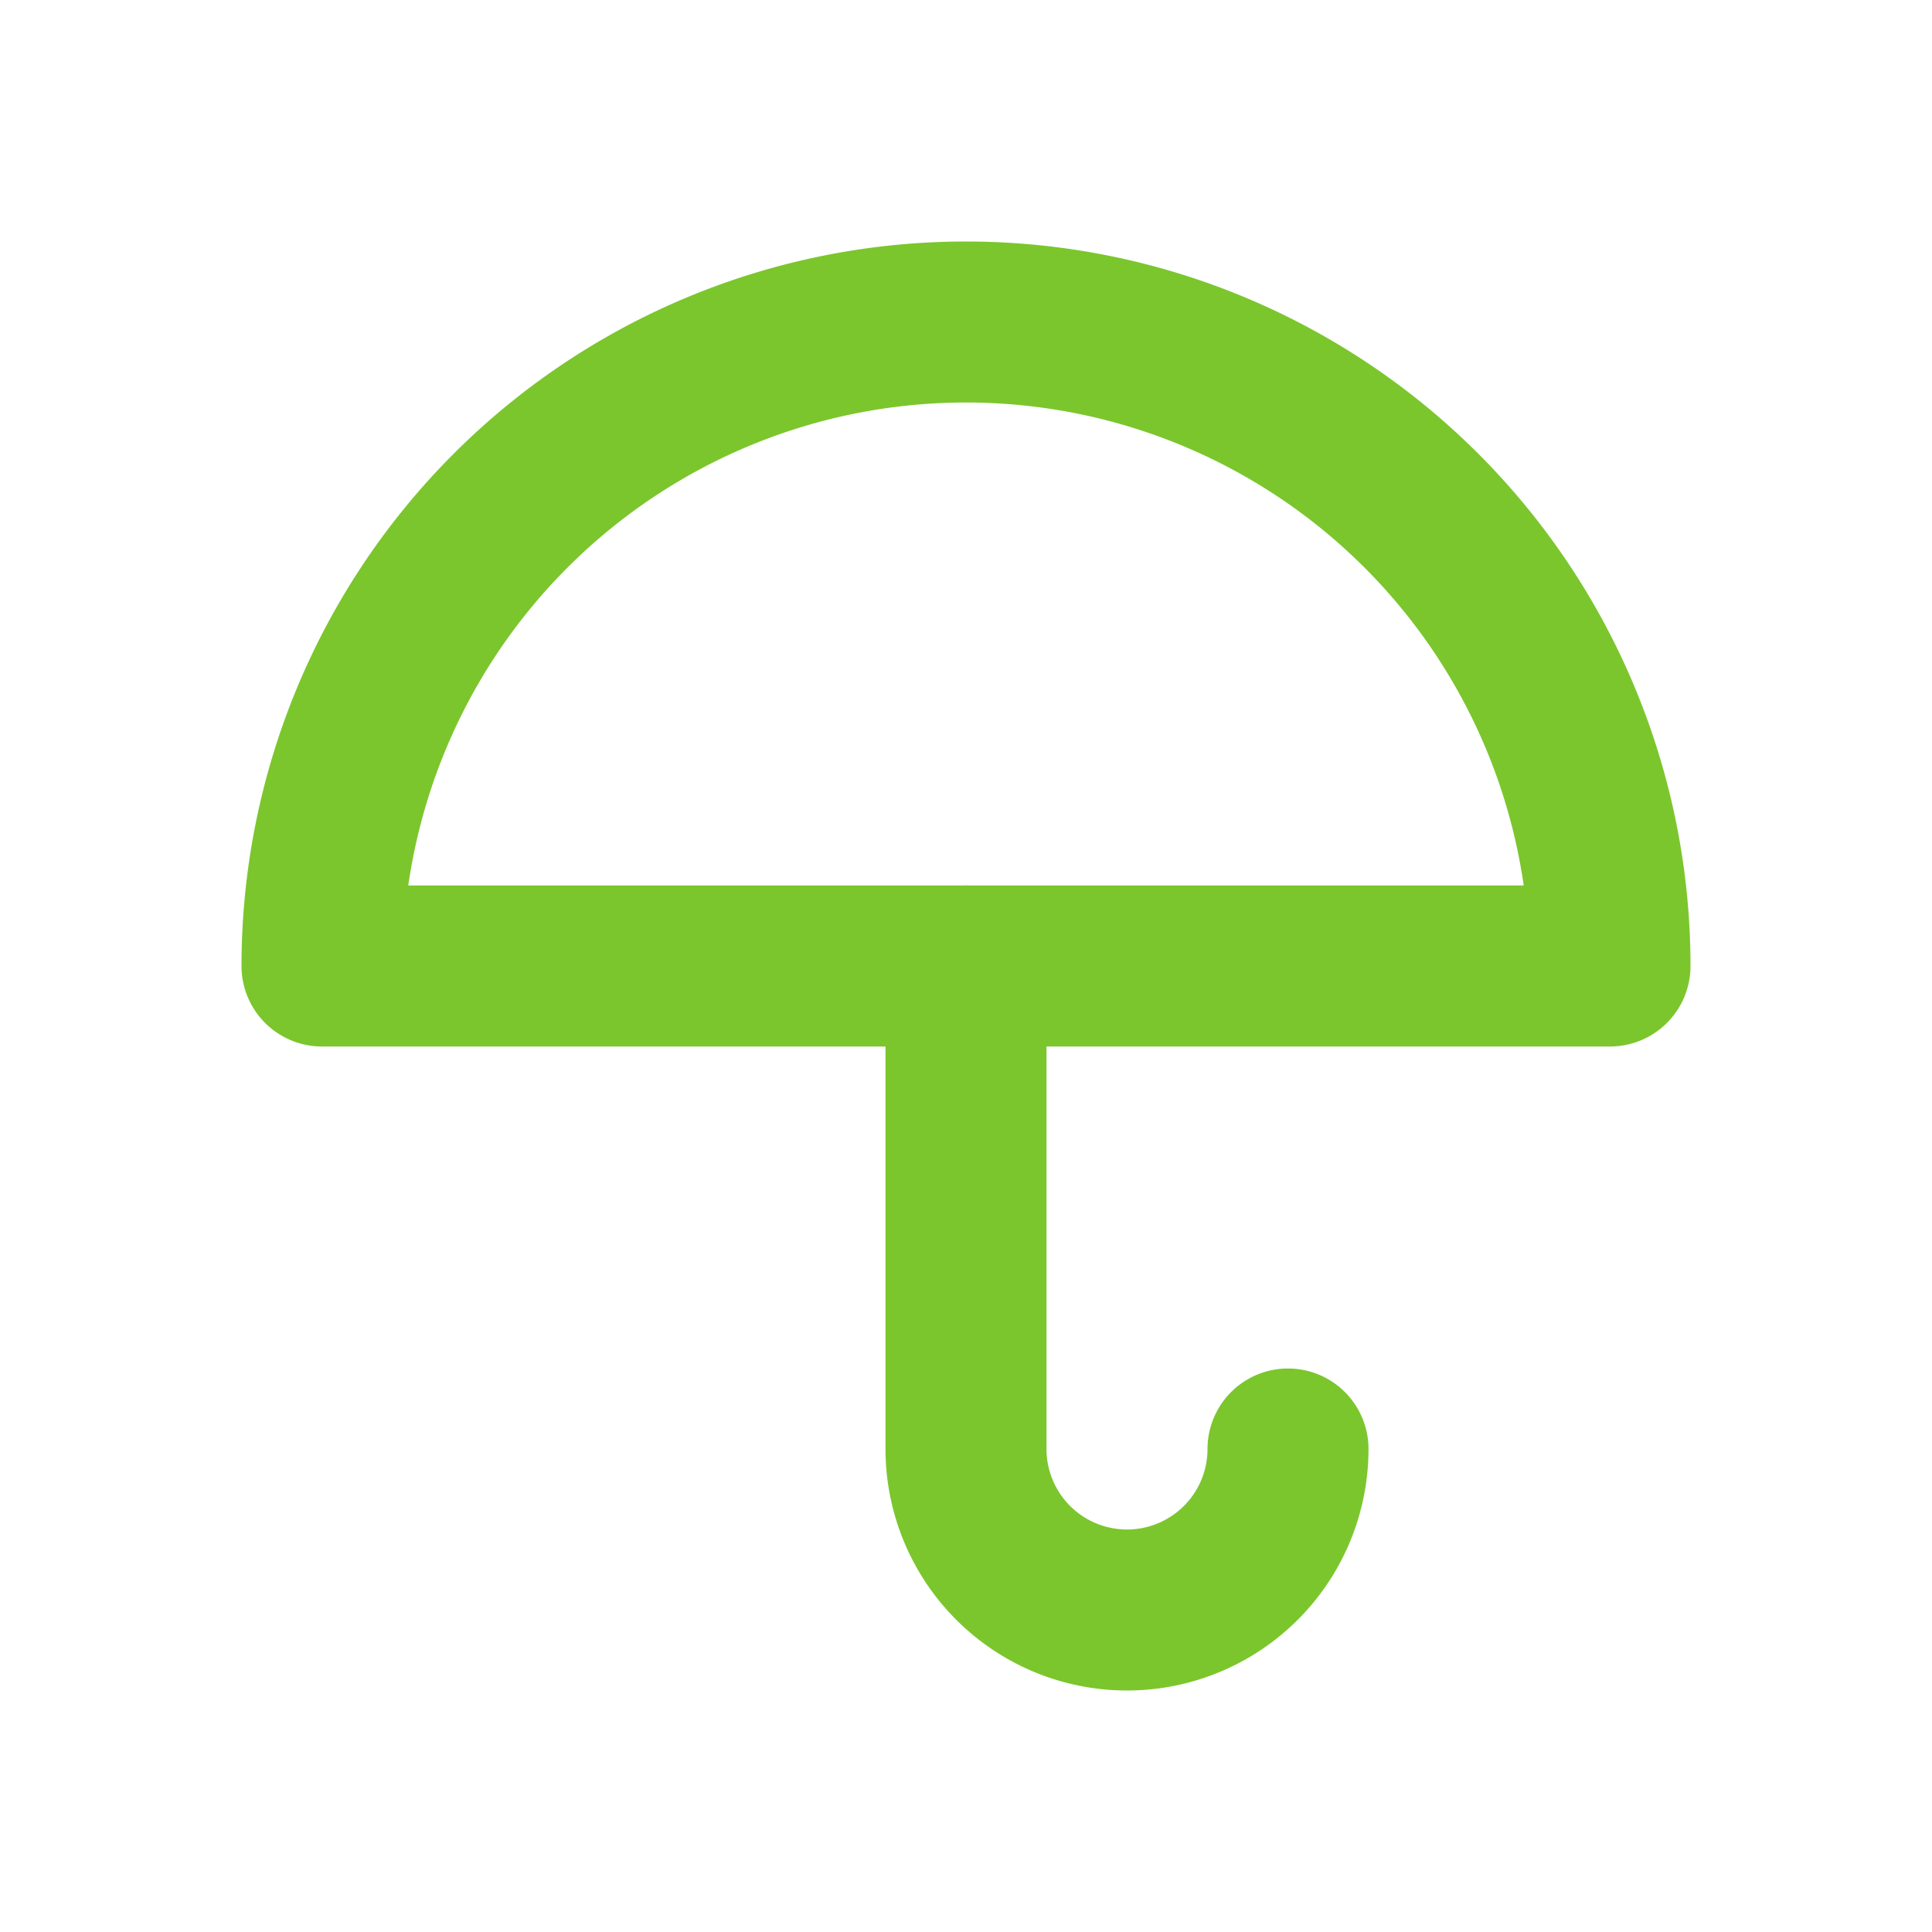
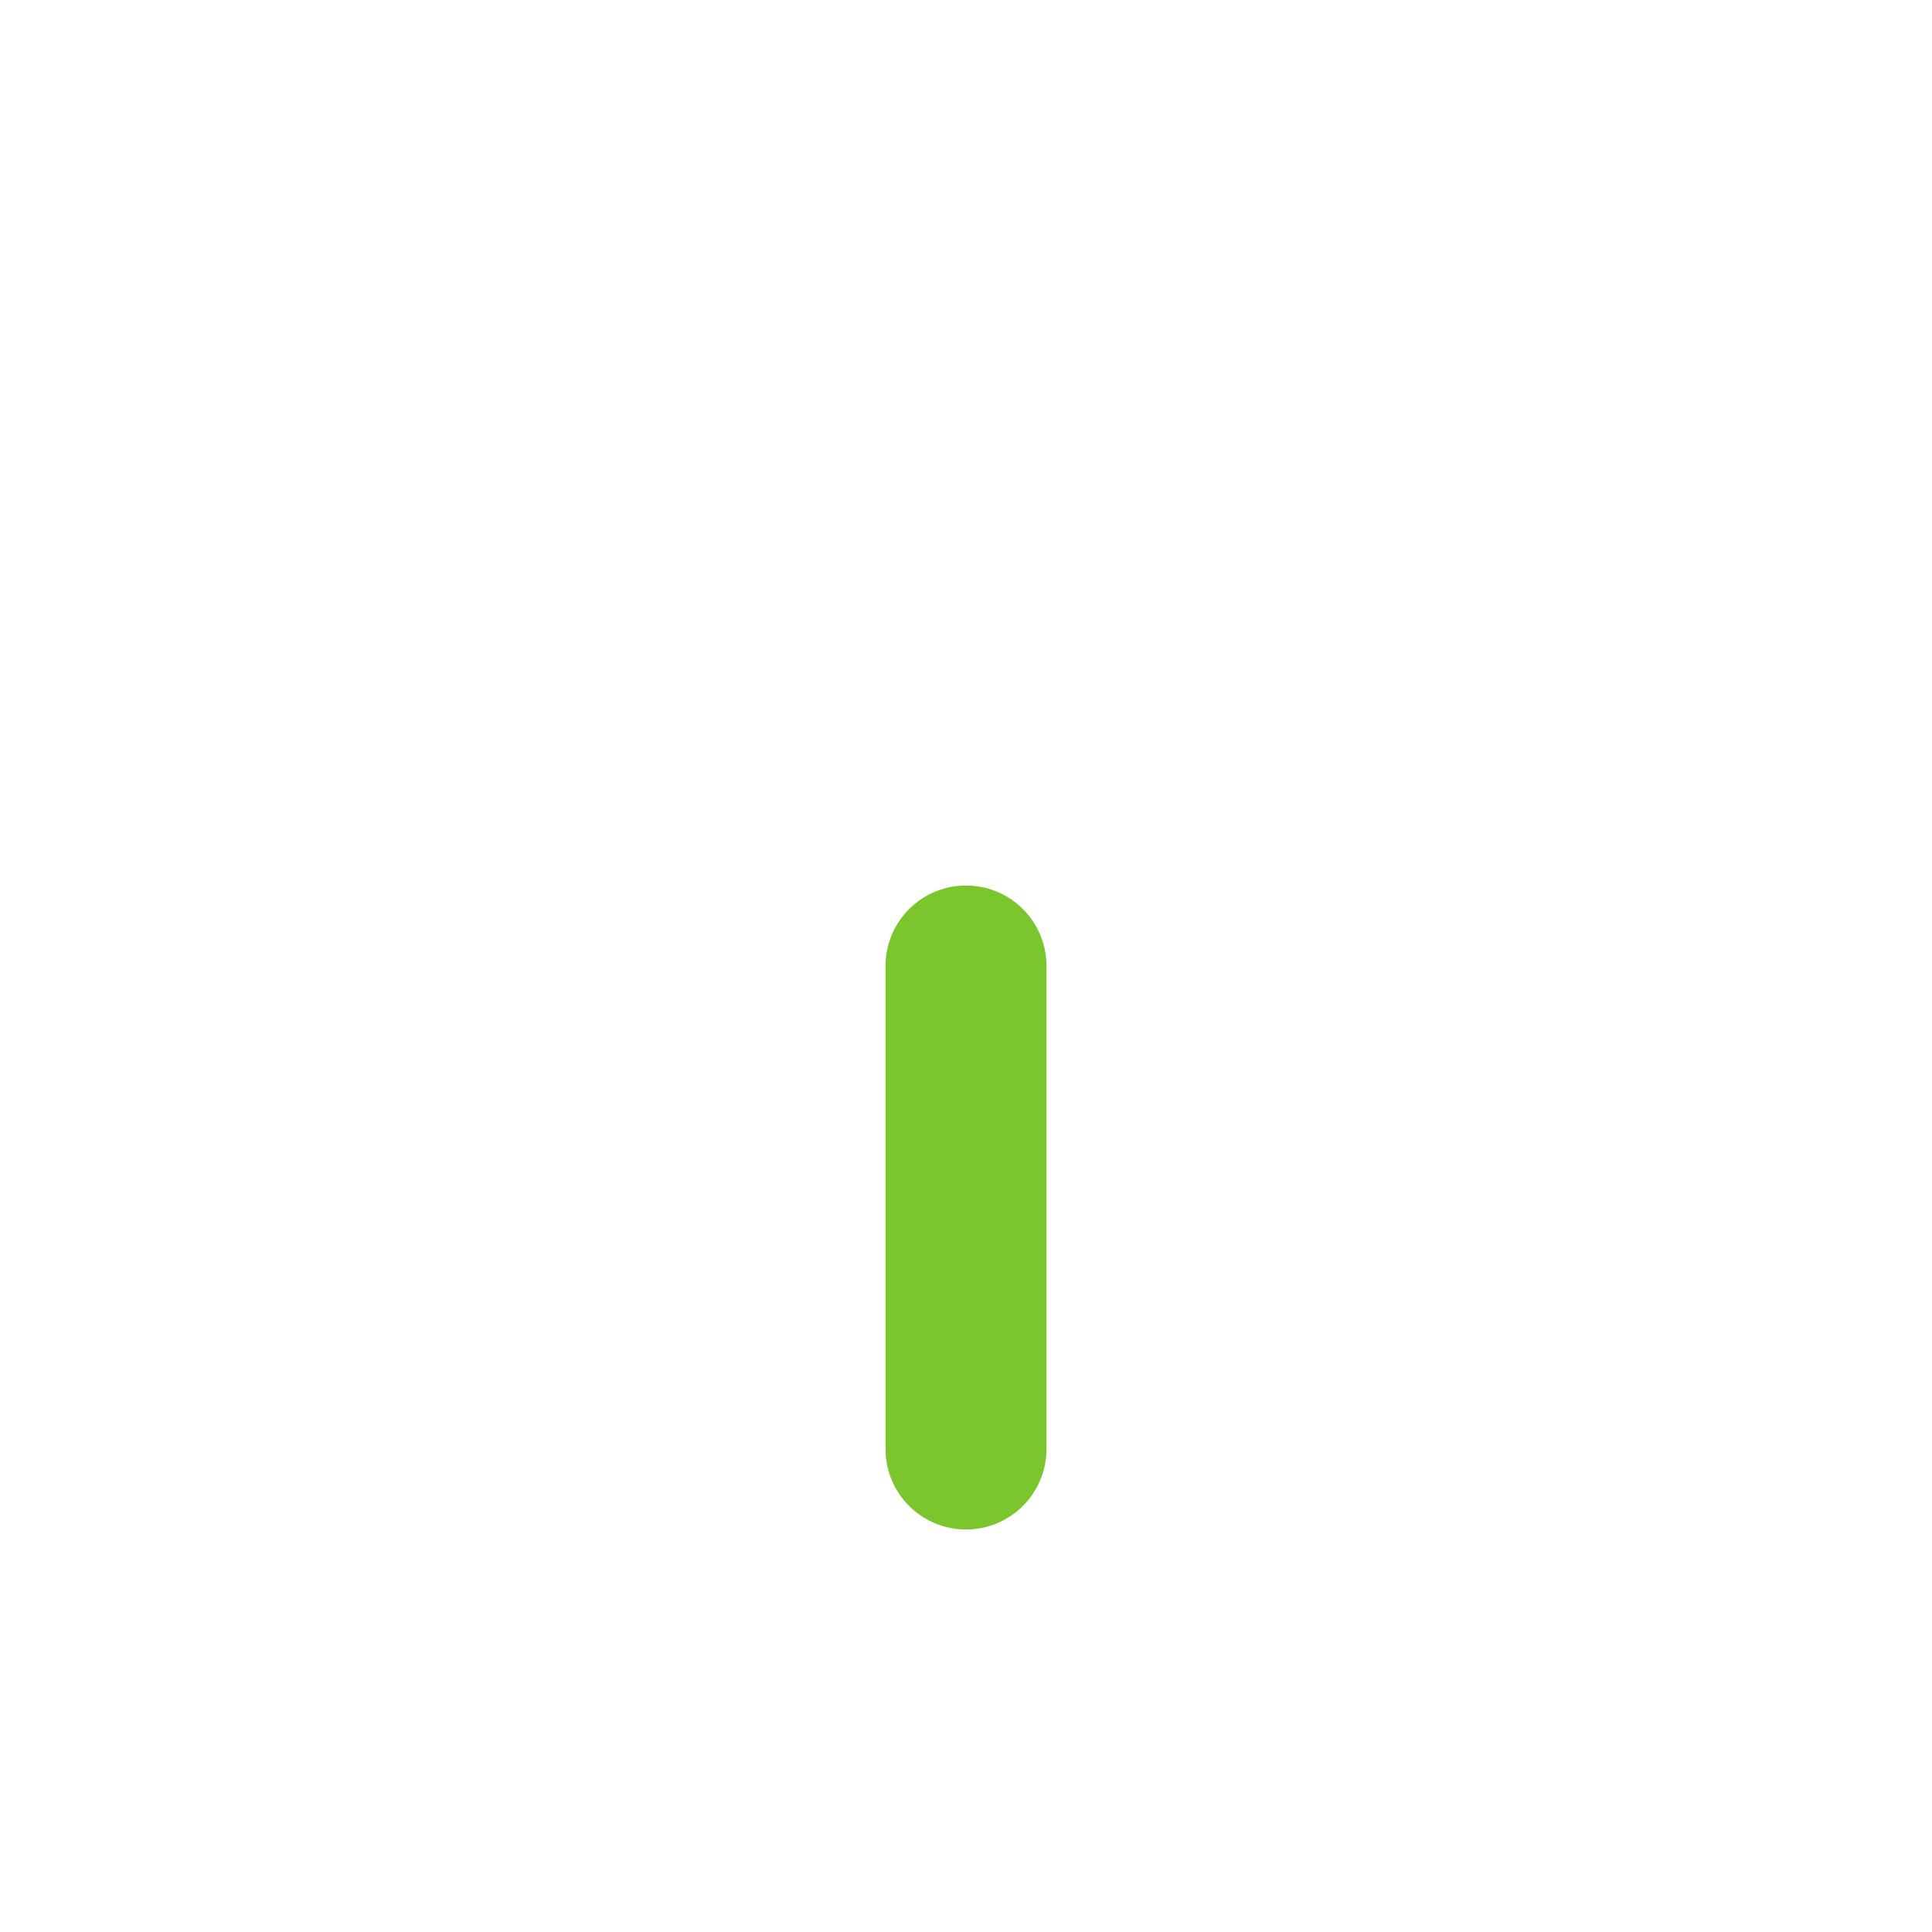
<svg xmlns="http://www.w3.org/2000/svg" class="icon icon-tabler icon-tabler-umbrella" width="48" height="48" viewBox="0 0 24 24" stroke-width="2" stroke="#7bc62d" fill="none" stroke-linecap="round" stroke-linejoin="round">
-   <path stroke="none" d="M0 0h24v24H0z" fill="none" />
-   <path d="M4 12a8 8 0 0 1 16 0z" />
-   <path d="M12 12v6a2 2 0 0 0 4 0" />
+   <path d="M12 12v6" />
</svg>